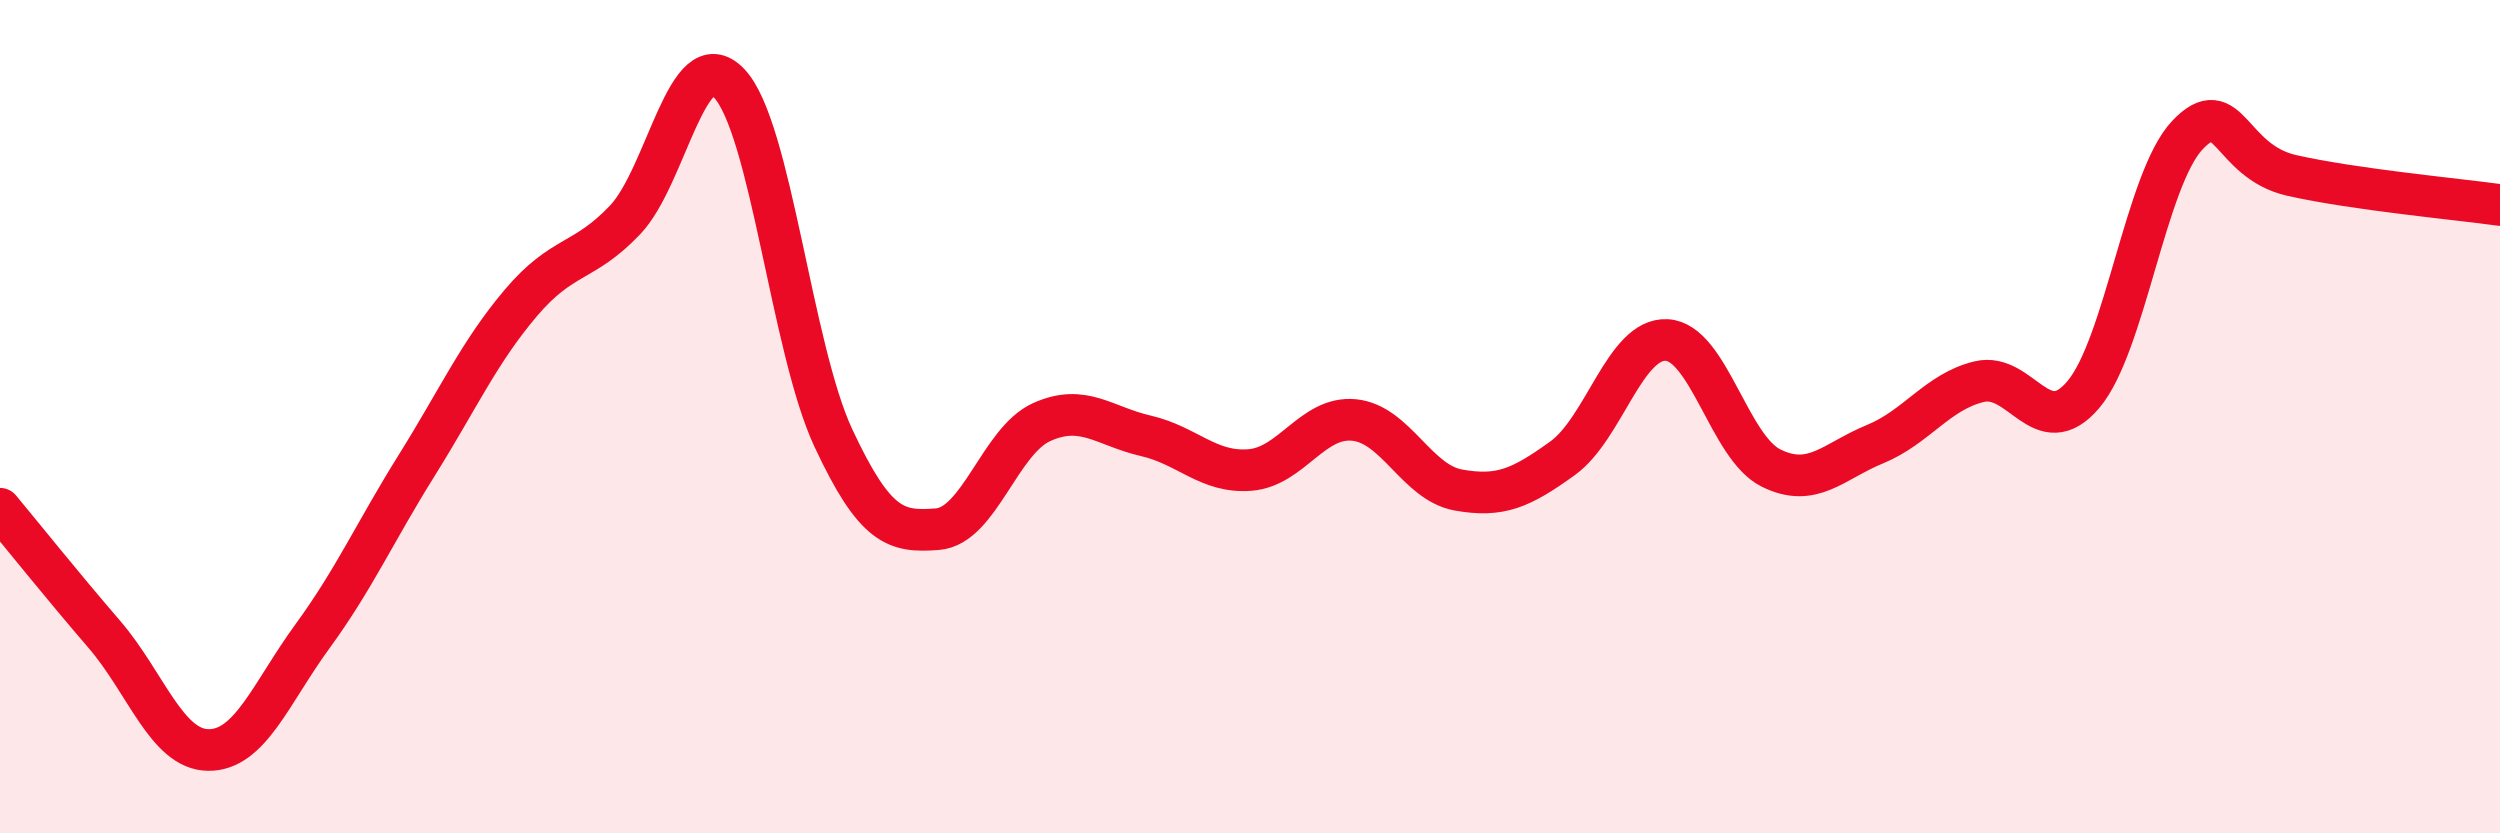
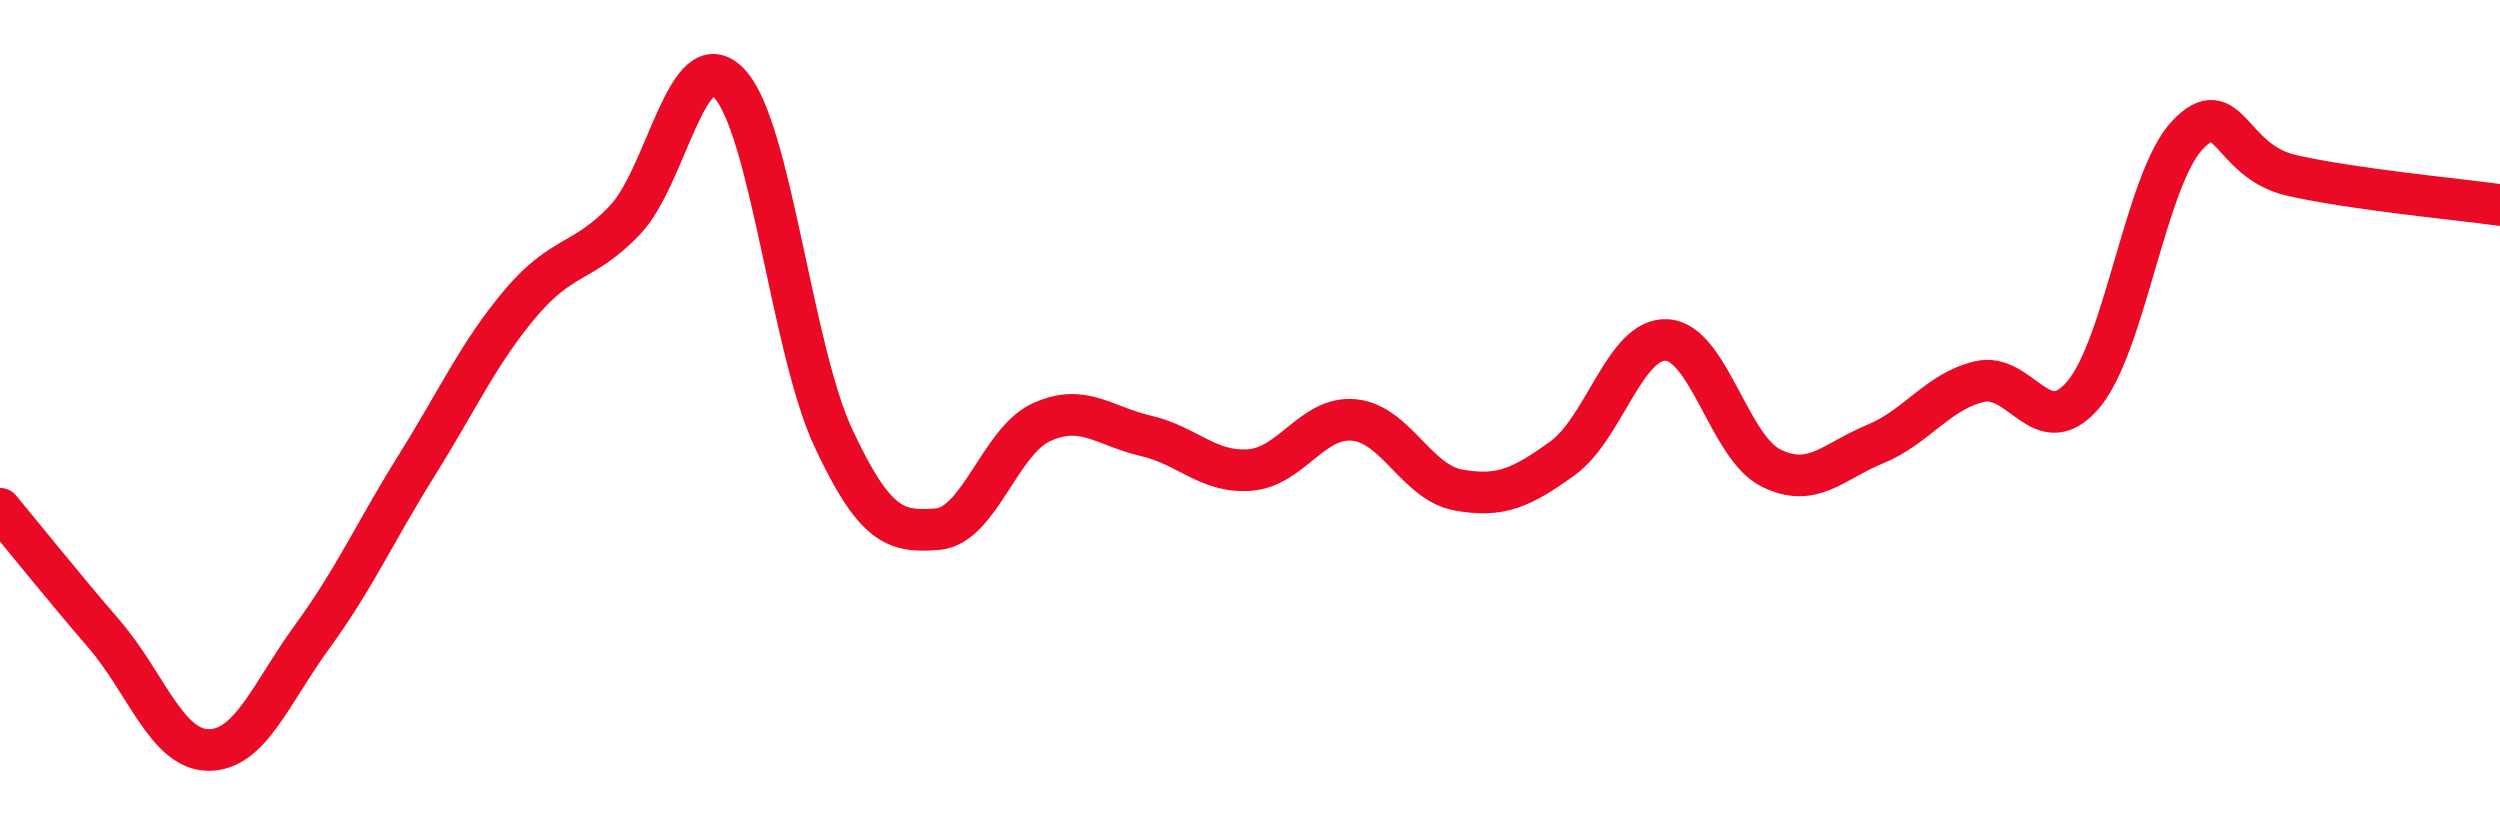
<svg xmlns="http://www.w3.org/2000/svg" width="60" height="20" viewBox="0 0 60 20">
-   <path d="M 0,12.21 C 0.5,12.81 1.5,14.06 2.5,15.22 C 3.5,16.38 4,17.99 5,18 C 6,18.01 6.5,16.64 7.5,15.27 C 8.5,13.9 9,12.77 10,11.17 C 11,9.57 11.5,8.45 12.5,7.27 C 13.5,6.09 14,6.33 15,5.28 C 16,4.23 16.5,0.95 17.5,2 C 18.5,3.05 19,8.37 20,10.51 C 21,12.65 21.5,12.78 22.5,12.7 C 23.5,12.62 24,10.58 25,10.13 C 26,9.68 26.5,10.23 27.5,10.46 C 28.5,10.69 29,11.36 30,11.28 C 31,11.2 31.5,9.98 32.5,10.08 C 33.5,10.18 34,11.58 35,11.76 C 36,11.94 36.5,11.72 37.5,11 C 38.5,10.28 39,8.11 40,8.16 C 41,8.21 41.5,10.73 42.5,11.23 C 43.5,11.73 44,11.07 45,10.66 C 46,10.25 46.5,9.4 47.5,9.16 C 48.5,8.92 49,10.65 50,9.47 C 51,8.29 51.5,4.29 52.5,3.24 C 53.5,2.19 53.5,3.87 55,4.21 C 56.5,4.55 59,4.78 60,4.92L60 20L0 20Z" fill="#EB0A25" opacity="0.1" stroke-linecap="round" stroke-linejoin="round" />
  <path d="M 0,12.21 C 0.5,12.81 1.5,14.06 2.5,15.22 C 3.5,16.38 4,17.99 5,18 C 6,18.01 6.5,16.64 7.5,15.27 C 8.5,13.9 9,12.77 10,11.17 C 11,9.57 11.5,8.45 12.5,7.27 C 13.5,6.09 14,6.33 15,5.28 C 16,4.23 16.5,0.95 17.5,2 C 18.5,3.05 19,8.37 20,10.51 C 21,12.65 21.5,12.78 22.5,12.7 C 23.5,12.62 24,10.58 25,10.13 C 26,9.68 26.5,10.23 27.5,10.46 C 28.5,10.69 29,11.36 30,11.28 C 31,11.2 31.5,9.98 32.5,10.08 C 33.5,10.18 34,11.58 35,11.76 C 36,11.94 36.5,11.72 37.5,11 C 38.5,10.28 39,8.11 40,8.16 C 41,8.21 41.5,10.73 42.5,11.23 C 43.5,11.73 44,11.07 45,10.66 C 46,10.25 46.5,9.4 47.5,9.16 C 48.5,8.92 49,10.65 50,9.47 C 51,8.29 51.5,4.29 52.5,3.24 C 53.5,2.19 53.5,3.87 55,4.21 C 56.5,4.55 59,4.78 60,4.92" stroke="#EB0A25" stroke-width="1" fill="none" stroke-linecap="round" stroke-linejoin="round" />
</svg>